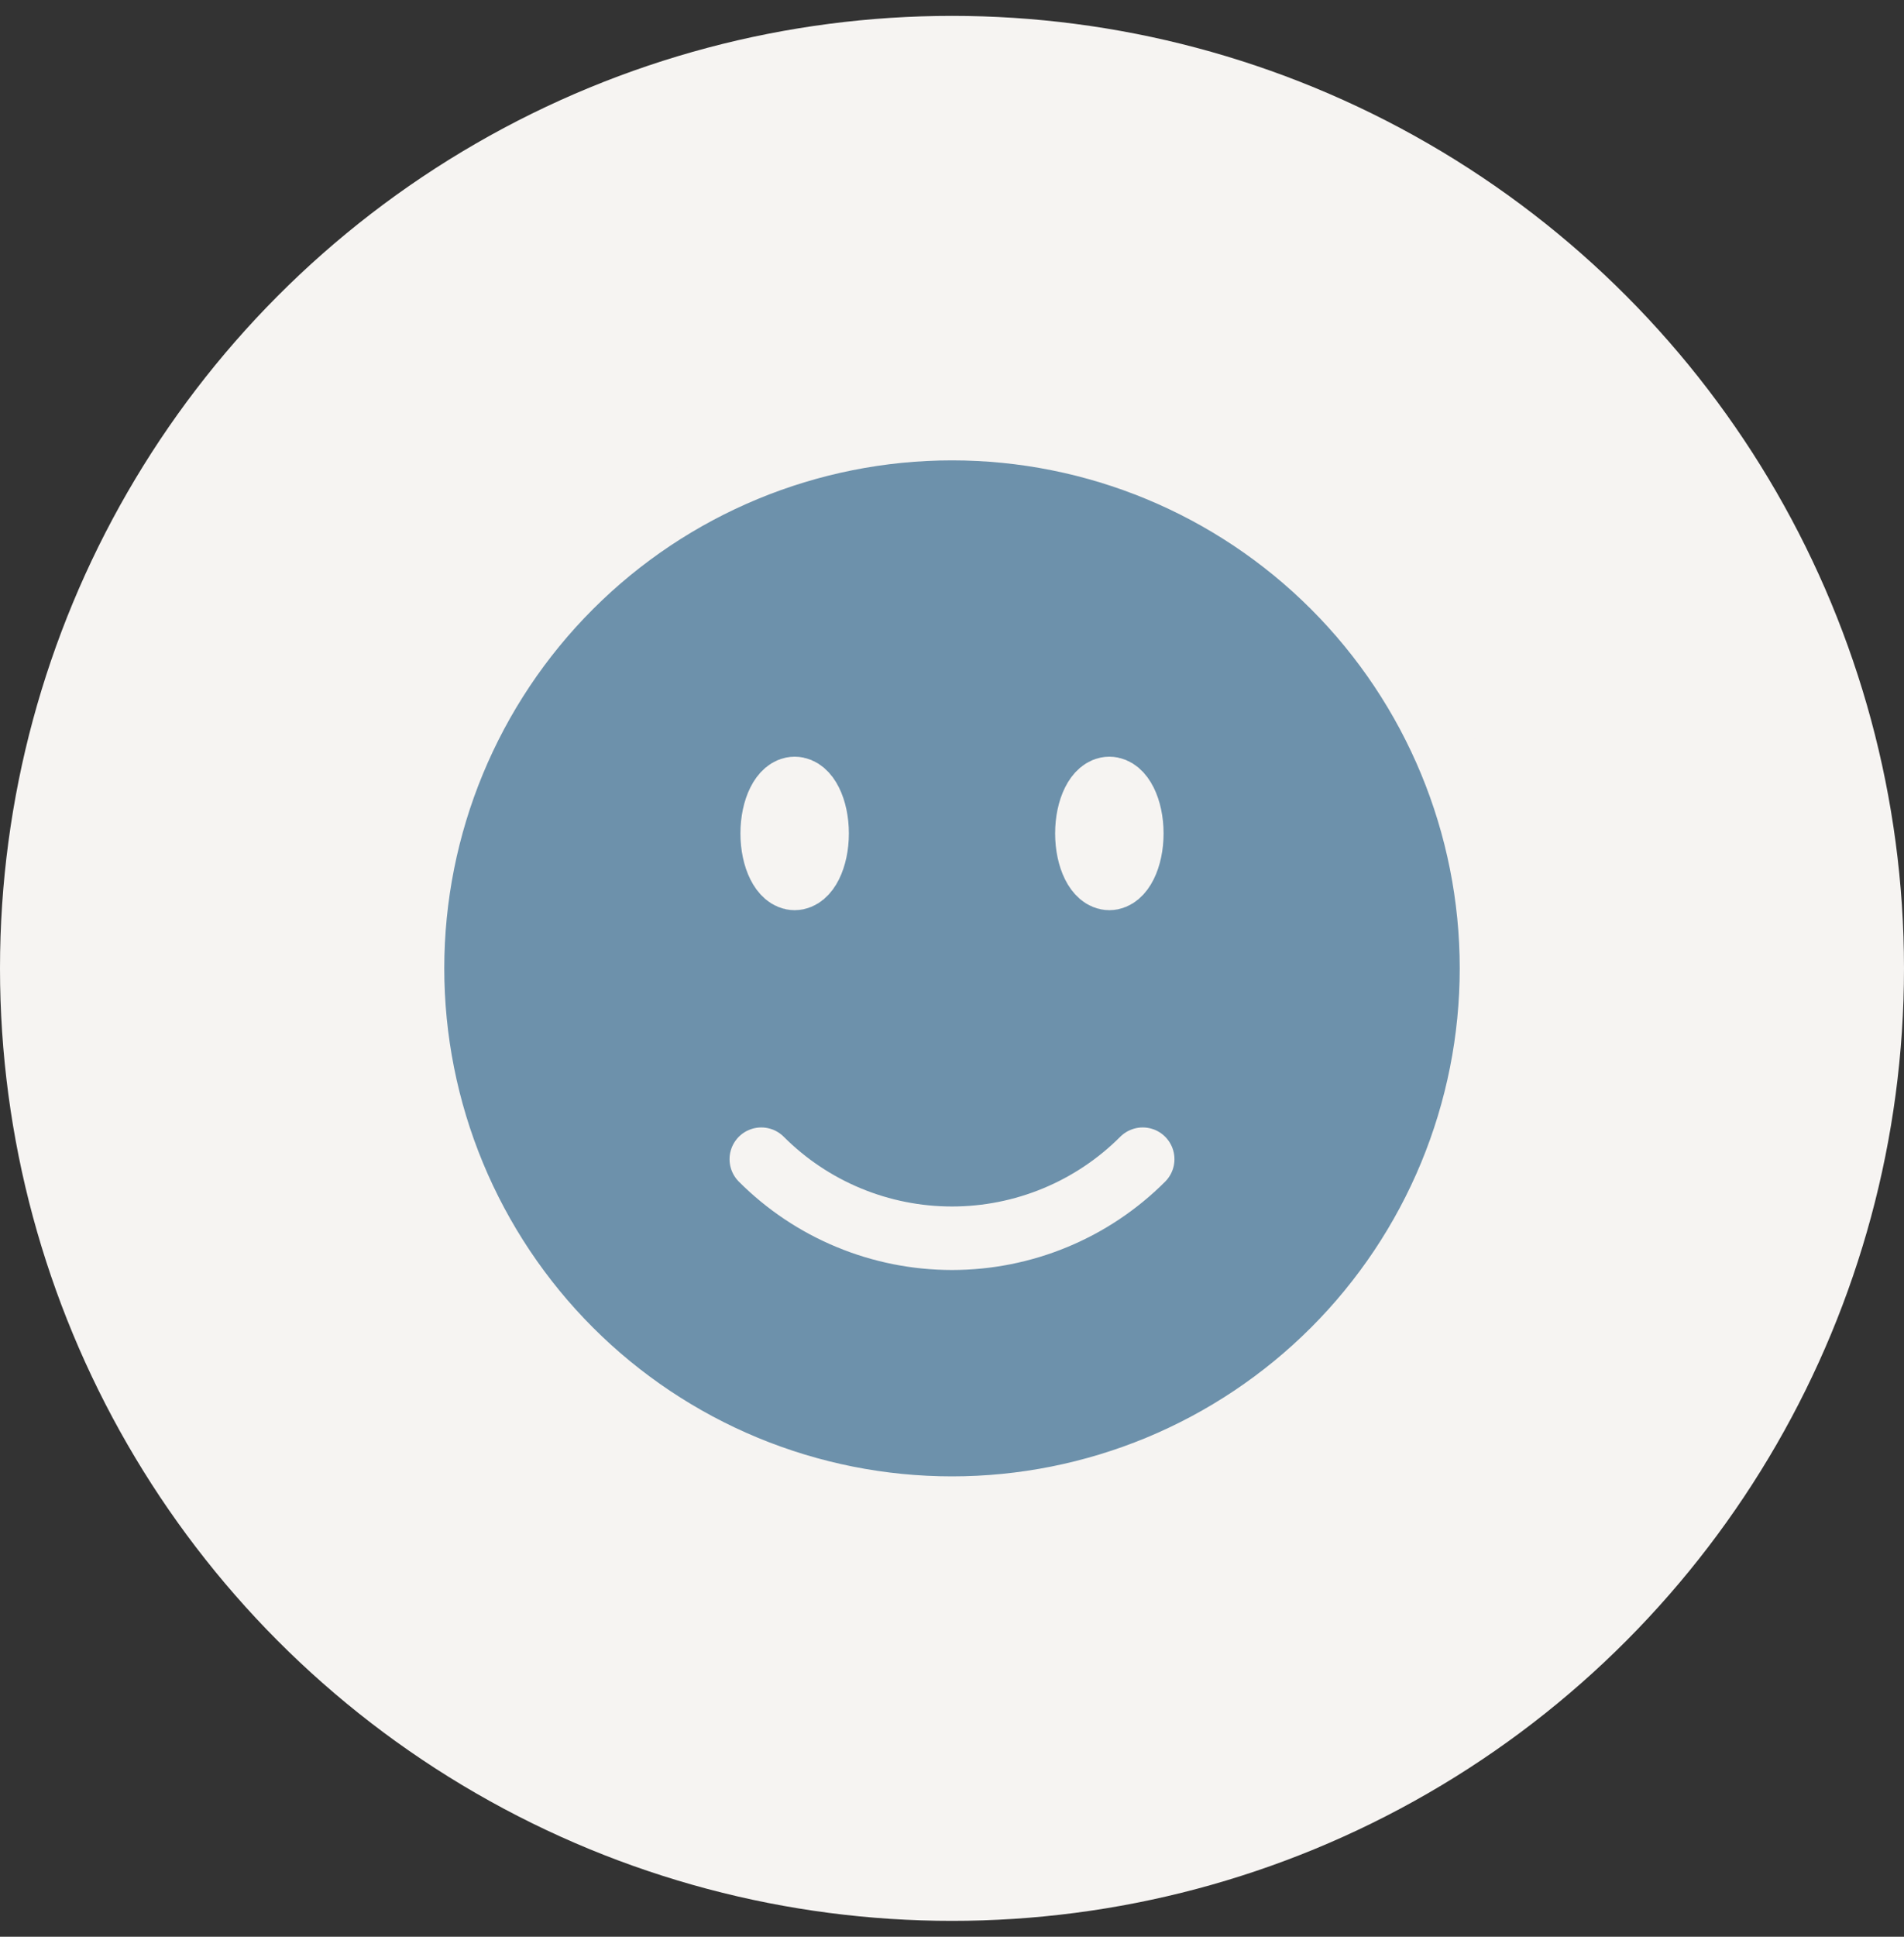
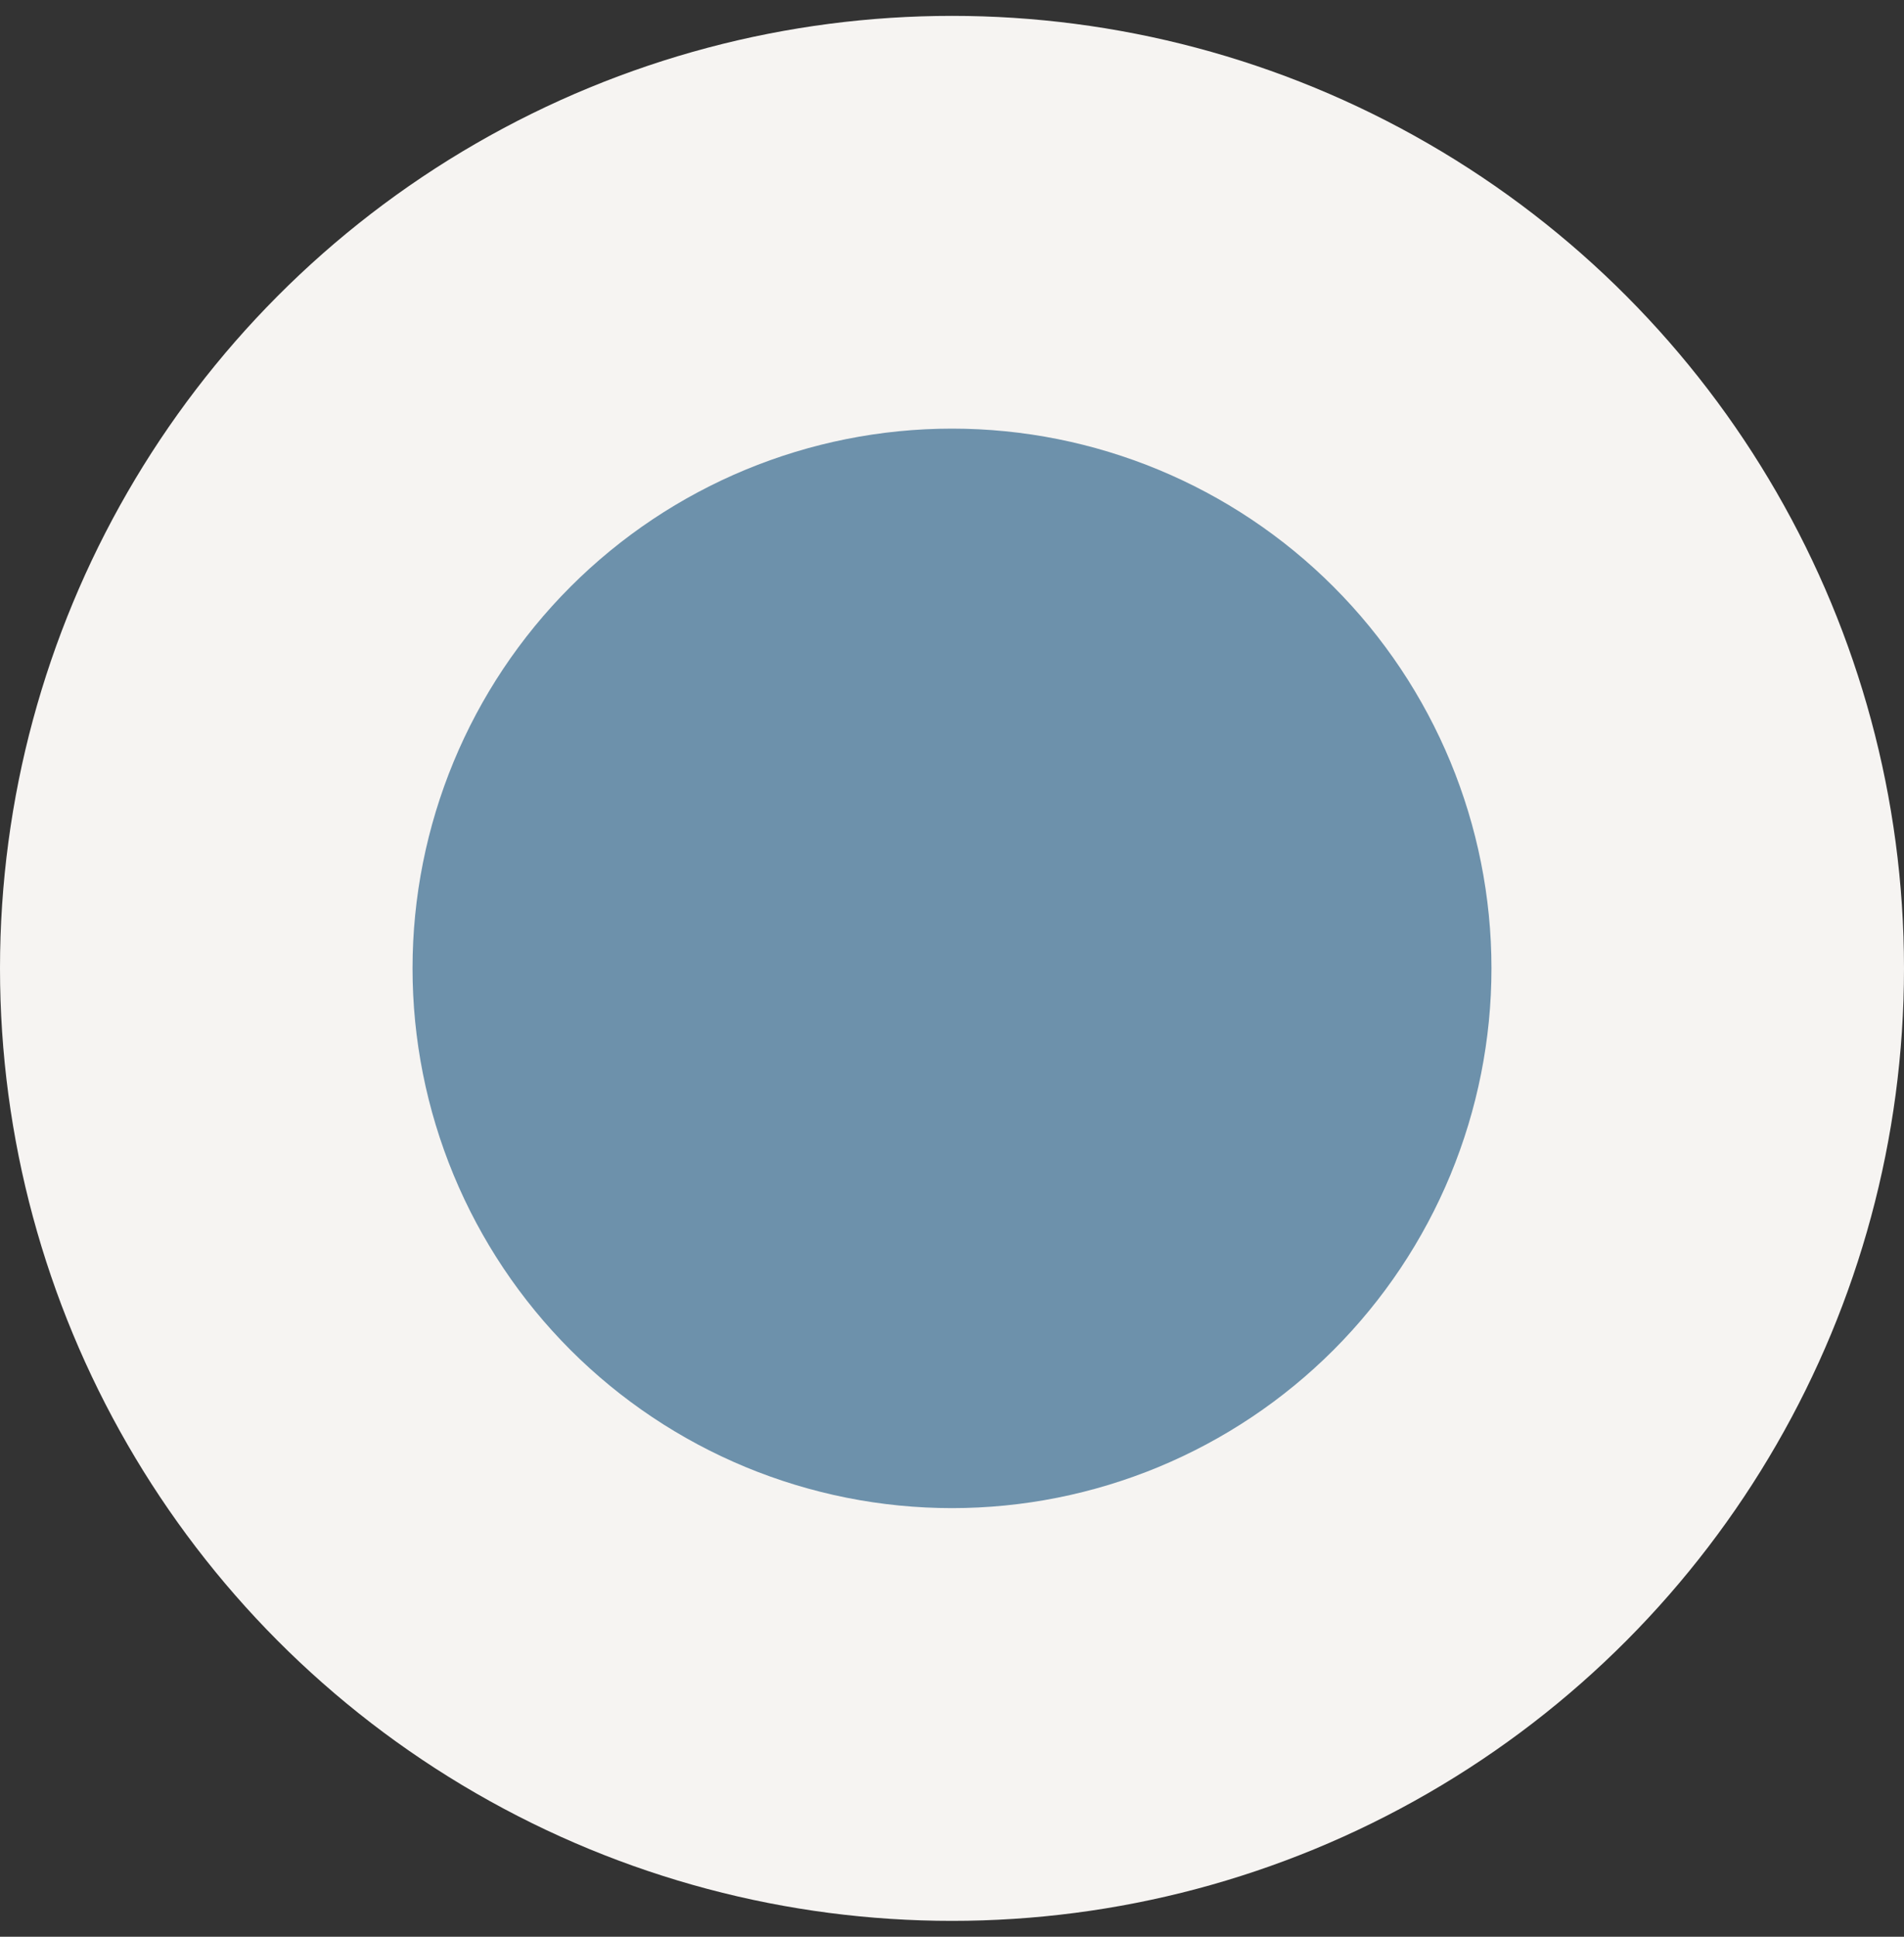
<svg xmlns="http://www.w3.org/2000/svg" width="60" height="61" viewBox="0 0 60 61" fill="none">
  <rect x="0" y="0" width="60" height="61" fill="#333333" stroke="none" />
  <circle cx="30" cy="30.5" r="30" fill="#F6F4F2" />
  <path d="M36.01 36.51C35.221 37.3 34.284 37.926 33.253 38.353C32.222 38.78 31.116 39 30 39C28.884 39 27.778 38.78 26.747 38.353C25.716 37.926 24.779 37.3 23.99 36.51M47 30.5C47 32.733 46.56 34.943 45.706 37.006C44.852 39.068 43.599 40.942 42.021 42.521C40.442 44.099 38.568 45.352 36.506 46.206C34.443 47.06 32.233 47.5 30 47.5C27.767 47.5 25.557 47.06 23.494 46.206C21.432 45.352 19.558 44.099 17.979 42.521C16.401 40.942 15.148 39.068 14.294 37.006C13.44 34.943 13 32.733 13 30.5C13 25.991 14.791 21.667 17.979 18.479C21.167 15.291 25.491 13.5 30 13.5C34.509 13.5 38.833 15.291 42.021 18.479C45.209 21.667 47 25.991 47 30.5ZM25.75 26.25C25.75 27.032 25.433 27.667 25.042 27.667C24.651 27.667 24.333 27.032 24.333 26.25C24.333 25.468 24.651 24.833 25.042 24.833C25.433 24.833 25.75 25.468 25.75 26.25ZM25.042 26.25H25.057V26.278H25.042V26.25ZM35.667 26.25C35.667 27.032 35.349 27.667 34.958 27.667C34.567 27.667 34.25 27.032 34.25 26.25C34.25 25.468 34.567 24.833 34.958 24.833C35.349 24.833 35.667 25.468 35.667 26.25ZM34.958 26.25H34.973V26.278H34.958V26.25Z" fill="#6D91AB" />
-   <path d="M36.01 36.51C35.221 37.3 34.284 37.926 33.253 38.353C32.222 38.78 31.116 39 30 39C28.884 39 27.778 38.78 26.747 38.353C25.716 37.926 24.779 37.3 23.99 36.51M47 30.5C47 32.733 46.56 34.943 45.706 37.006C44.852 39.068 43.599 40.942 42.021 42.521C40.442 44.099 38.568 45.352 36.506 46.206C34.443 47.06 32.233 47.5 30 47.5C27.767 47.5 25.557 47.06 23.494 46.206C21.432 45.352 19.558 44.099 17.979 42.521C16.401 40.942 15.148 39.068 14.294 37.006C13.44 34.943 13 32.733 13 30.5C13 25.991 14.791 21.667 17.979 18.479C21.167 15.291 25.491 13.5 30 13.5C34.509 13.5 38.833 15.291 42.021 18.479C45.209 21.667 47 25.991 47 30.5ZM25.75 26.25C25.75 27.032 25.433 27.667 25.042 27.667C24.651 27.667 24.333 27.032 24.333 26.25C24.333 25.468 24.651 24.833 25.042 24.833C25.433 24.833 25.75 25.468 25.75 26.25ZM25.042 26.25H25.057V26.278H25.042V26.25ZM35.667 26.25C35.667 27.032 35.349 27.667 34.958 27.667C34.567 27.667 34.25 27.032 34.25 26.25C34.25 25.468 34.567 24.833 34.958 24.833C35.349 24.833 35.667 25.468 35.667 26.25ZM34.958 26.25H34.973V26.278H34.958V26.25Z" stroke="#F6F4F2" stroke-width="2" stroke-linecap="round" stroke-linejoin="round" />
</svg>